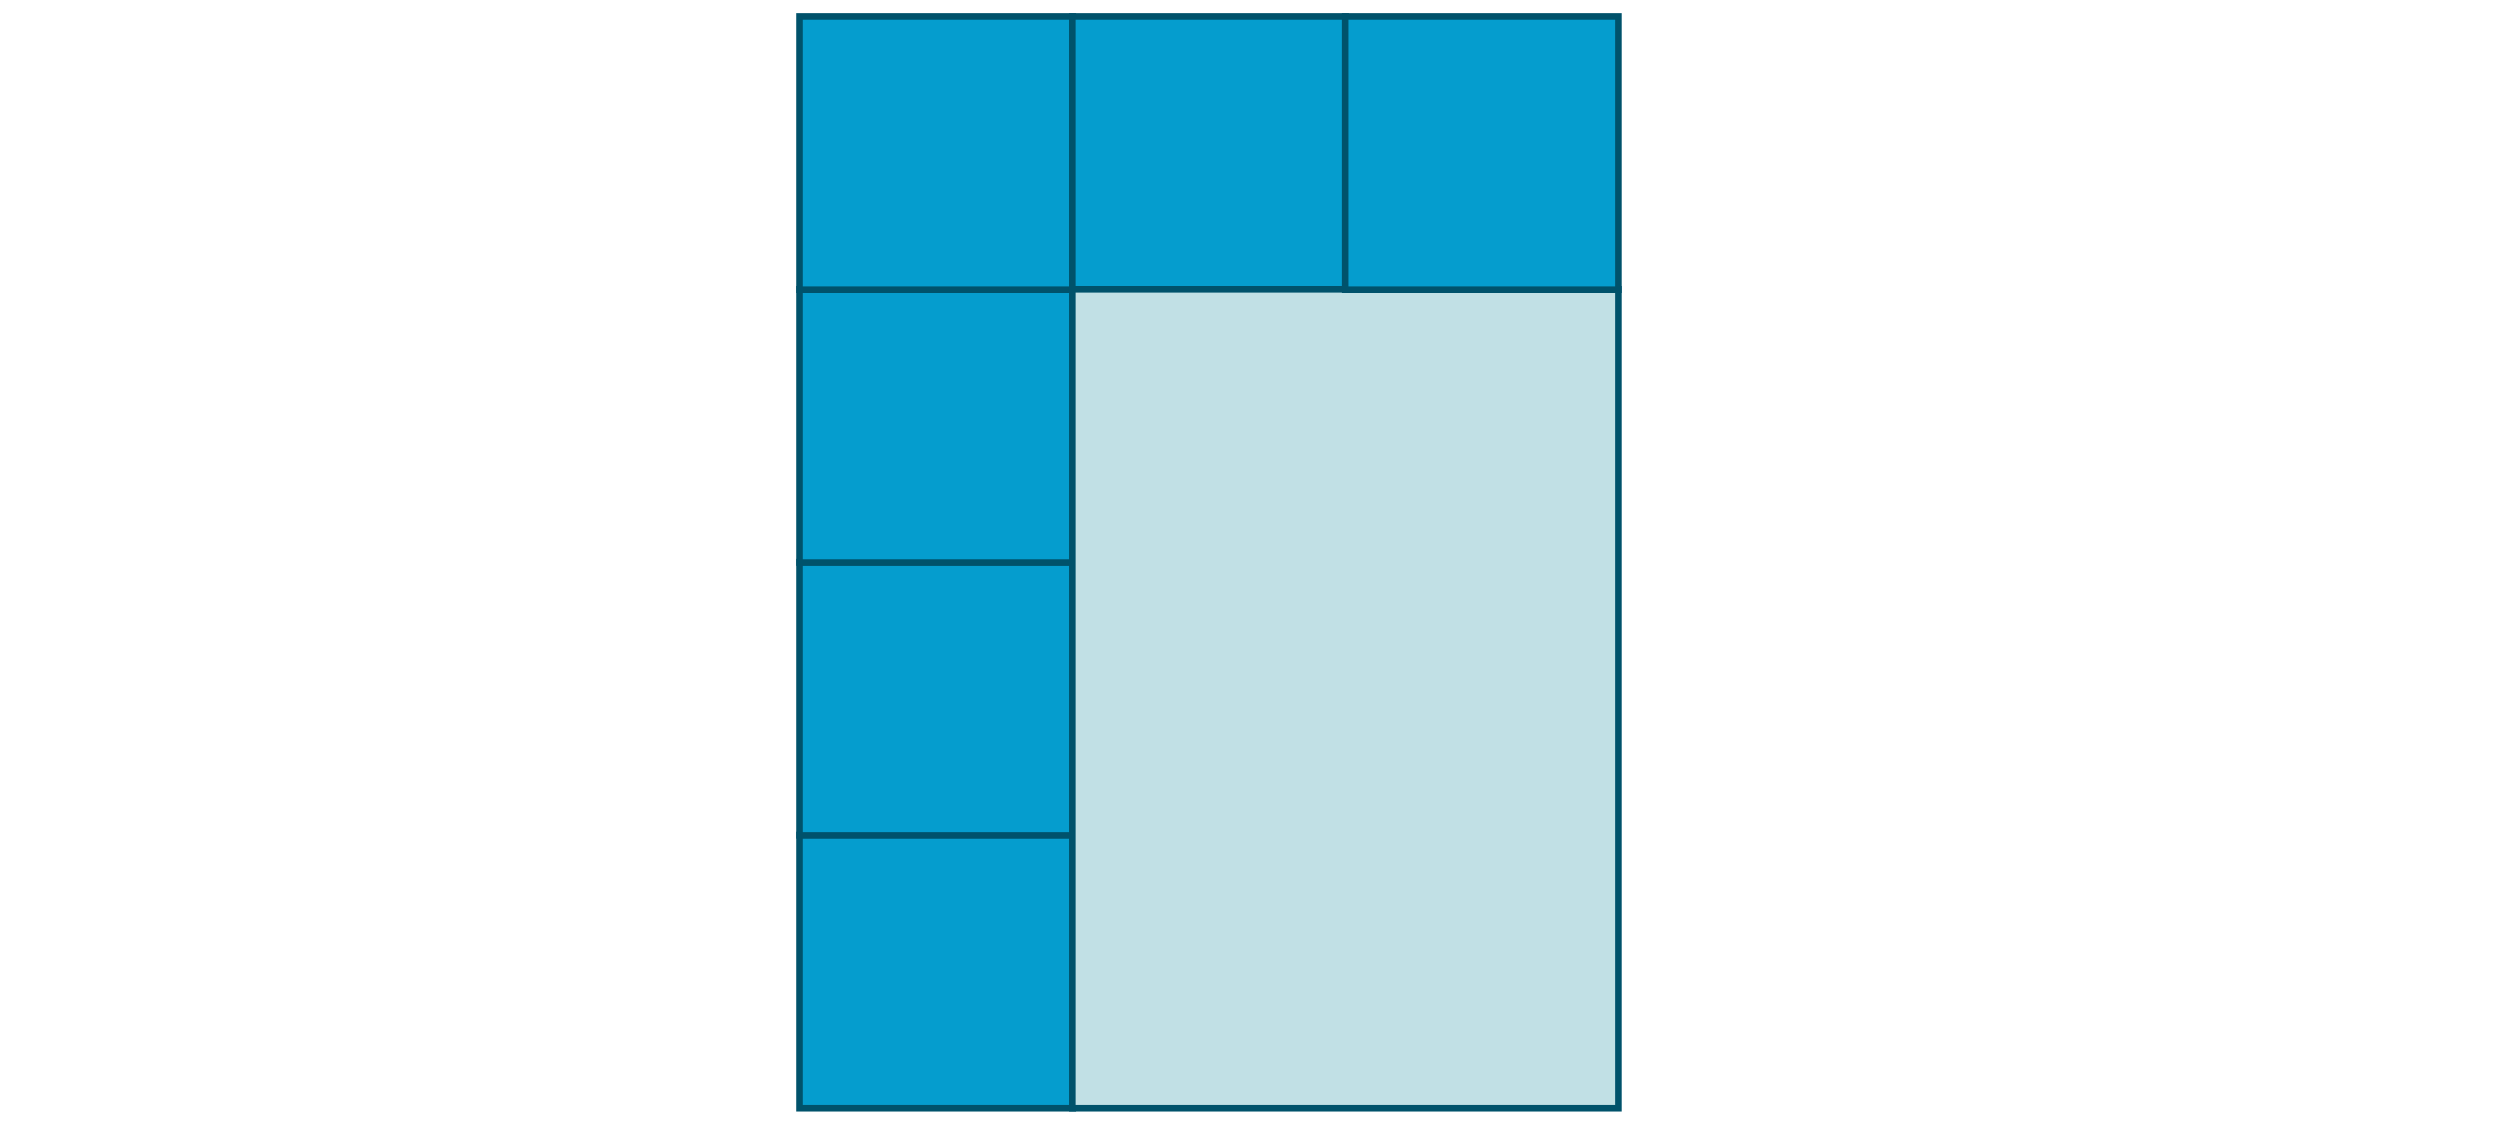
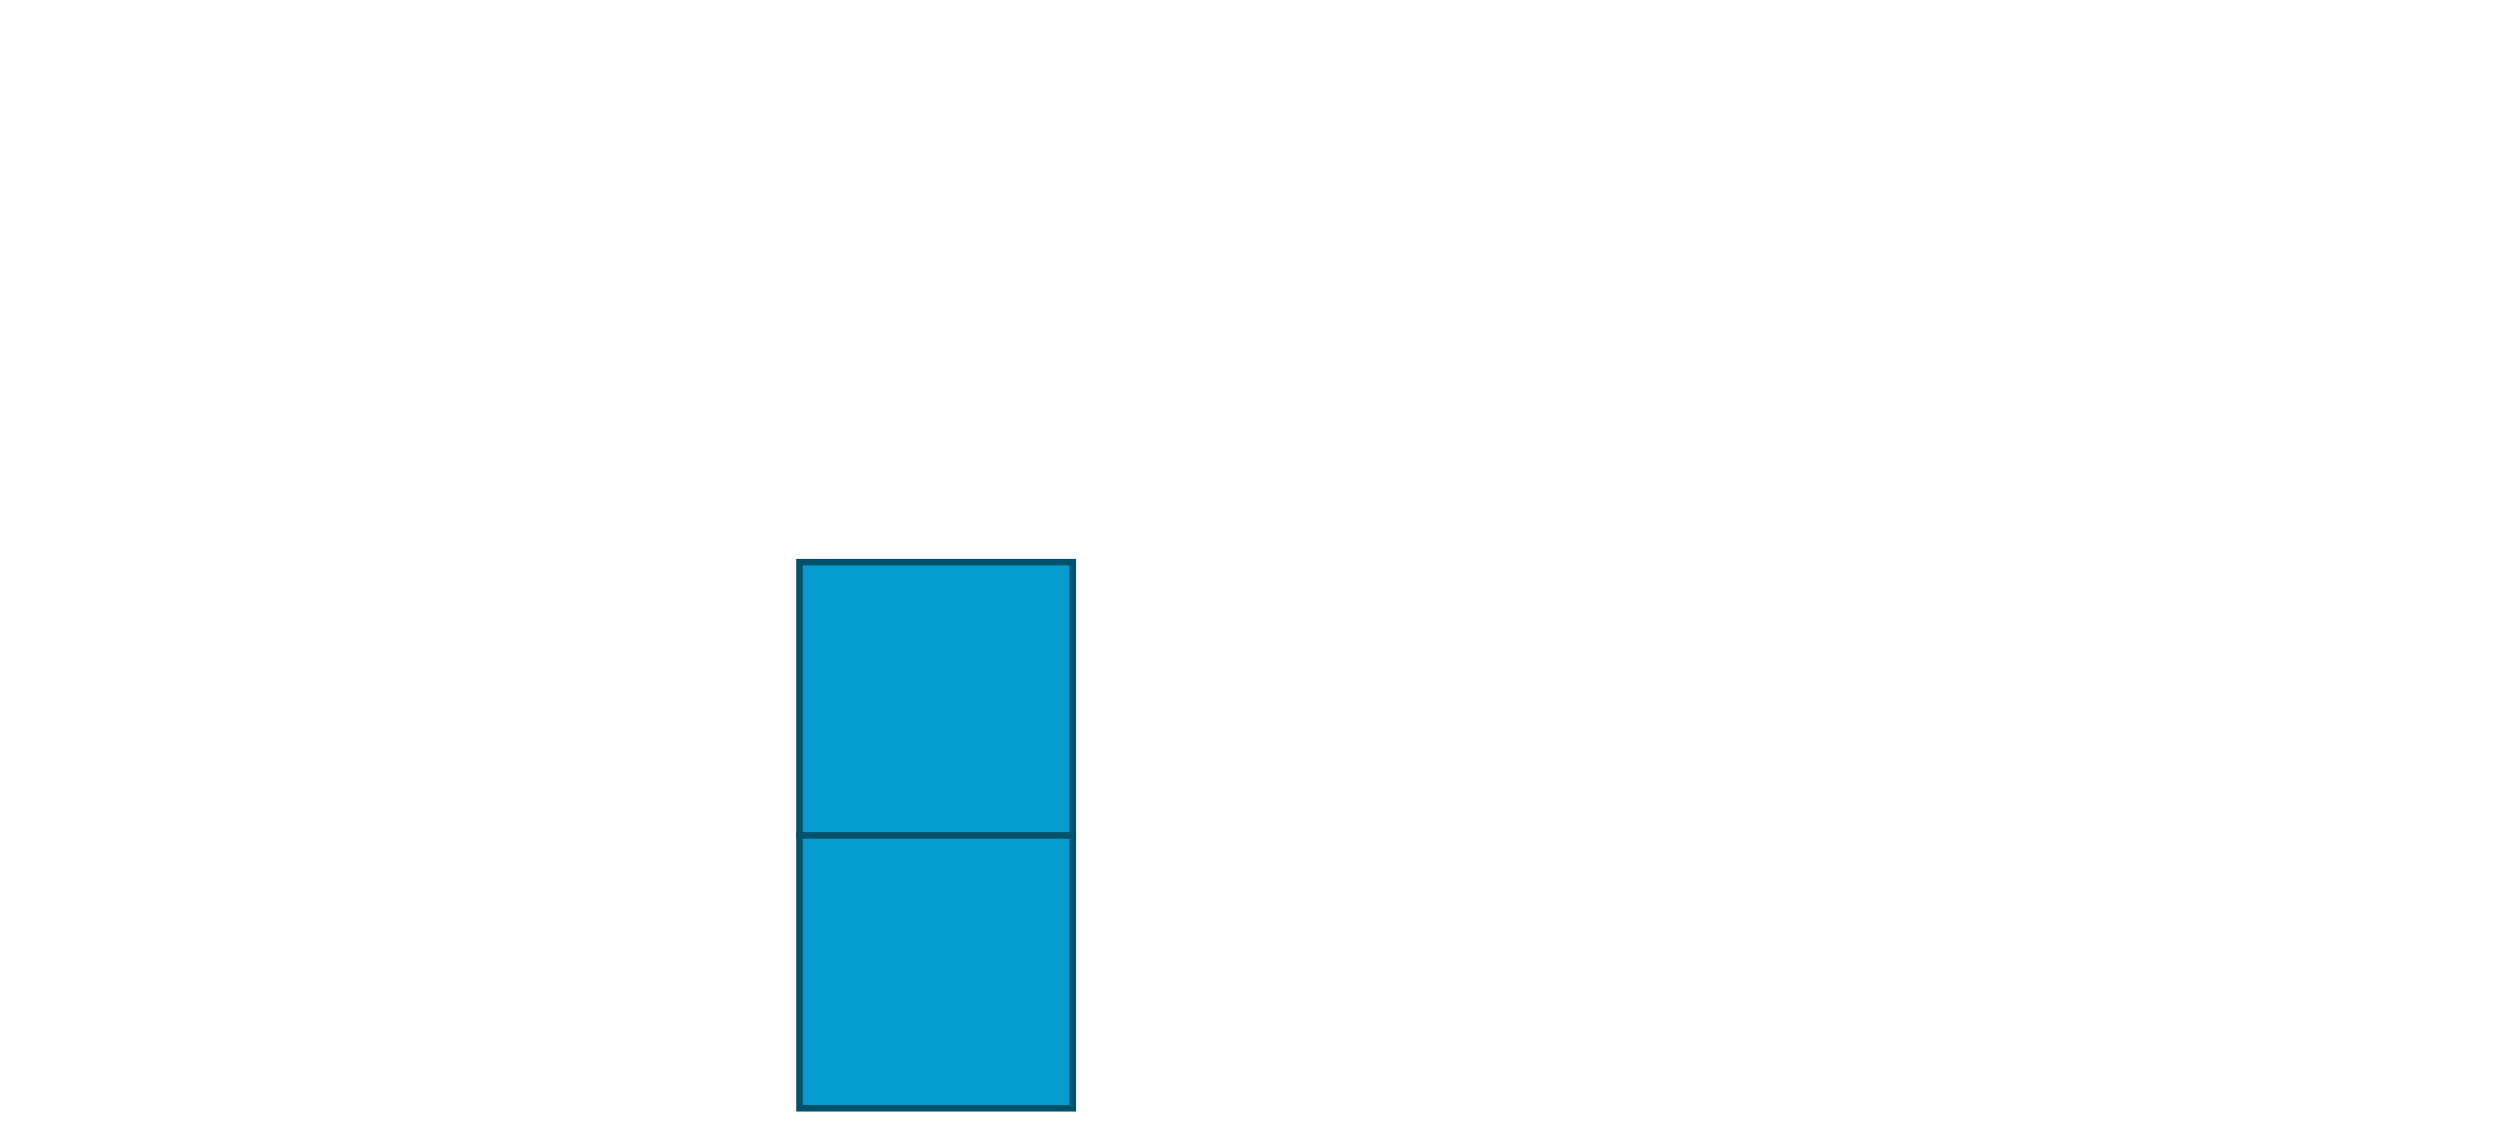
<svg xmlns="http://www.w3.org/2000/svg" id="Artwork" width="760" height="344" viewBox="0 0 760 344">
  <defs>
    <style>.cls-1{fill:#c1e0e5;}.cls-1,.cls-2{stroke:#00526b;stroke-linecap:round;stroke-miterlimit:10;stroke-width:2px;}.cls-2{fill:#059dce;}</style>
  </defs>
  <rect class="cls-2" x="243.05" y="253.83" width="83.07" height="83.07" />
  <rect class="cls-2" x="243.05" y="170.89" width="83.07" height="83.07" />
-   <rect class="cls-2" x="243.05" y="87.95" width="83.07" height="83.07" />
-   <rect class="cls-2" x="243.05" y="5" width="83.07" height="83.07" />
-   <rect class="cls-2" x="325.99" y="5" width="83.07" height="83.07" />
-   <polygon class="cls-1" points="409.06 87.95 408.93 87.95 325.99 87.95 325.99 170.89 325.99 171.02 325.99 253.83 325.99 253.96 325.99 336.9 408.93 336.9 409.06 336.9 492 336.9 492 253.96 492 253.83 492 171.02 492 170.89 492 87.95 409.06 87.95" />
-   <rect class="cls-2" x="408.93" y="5" width="83.07" height="83.07" />
</svg>